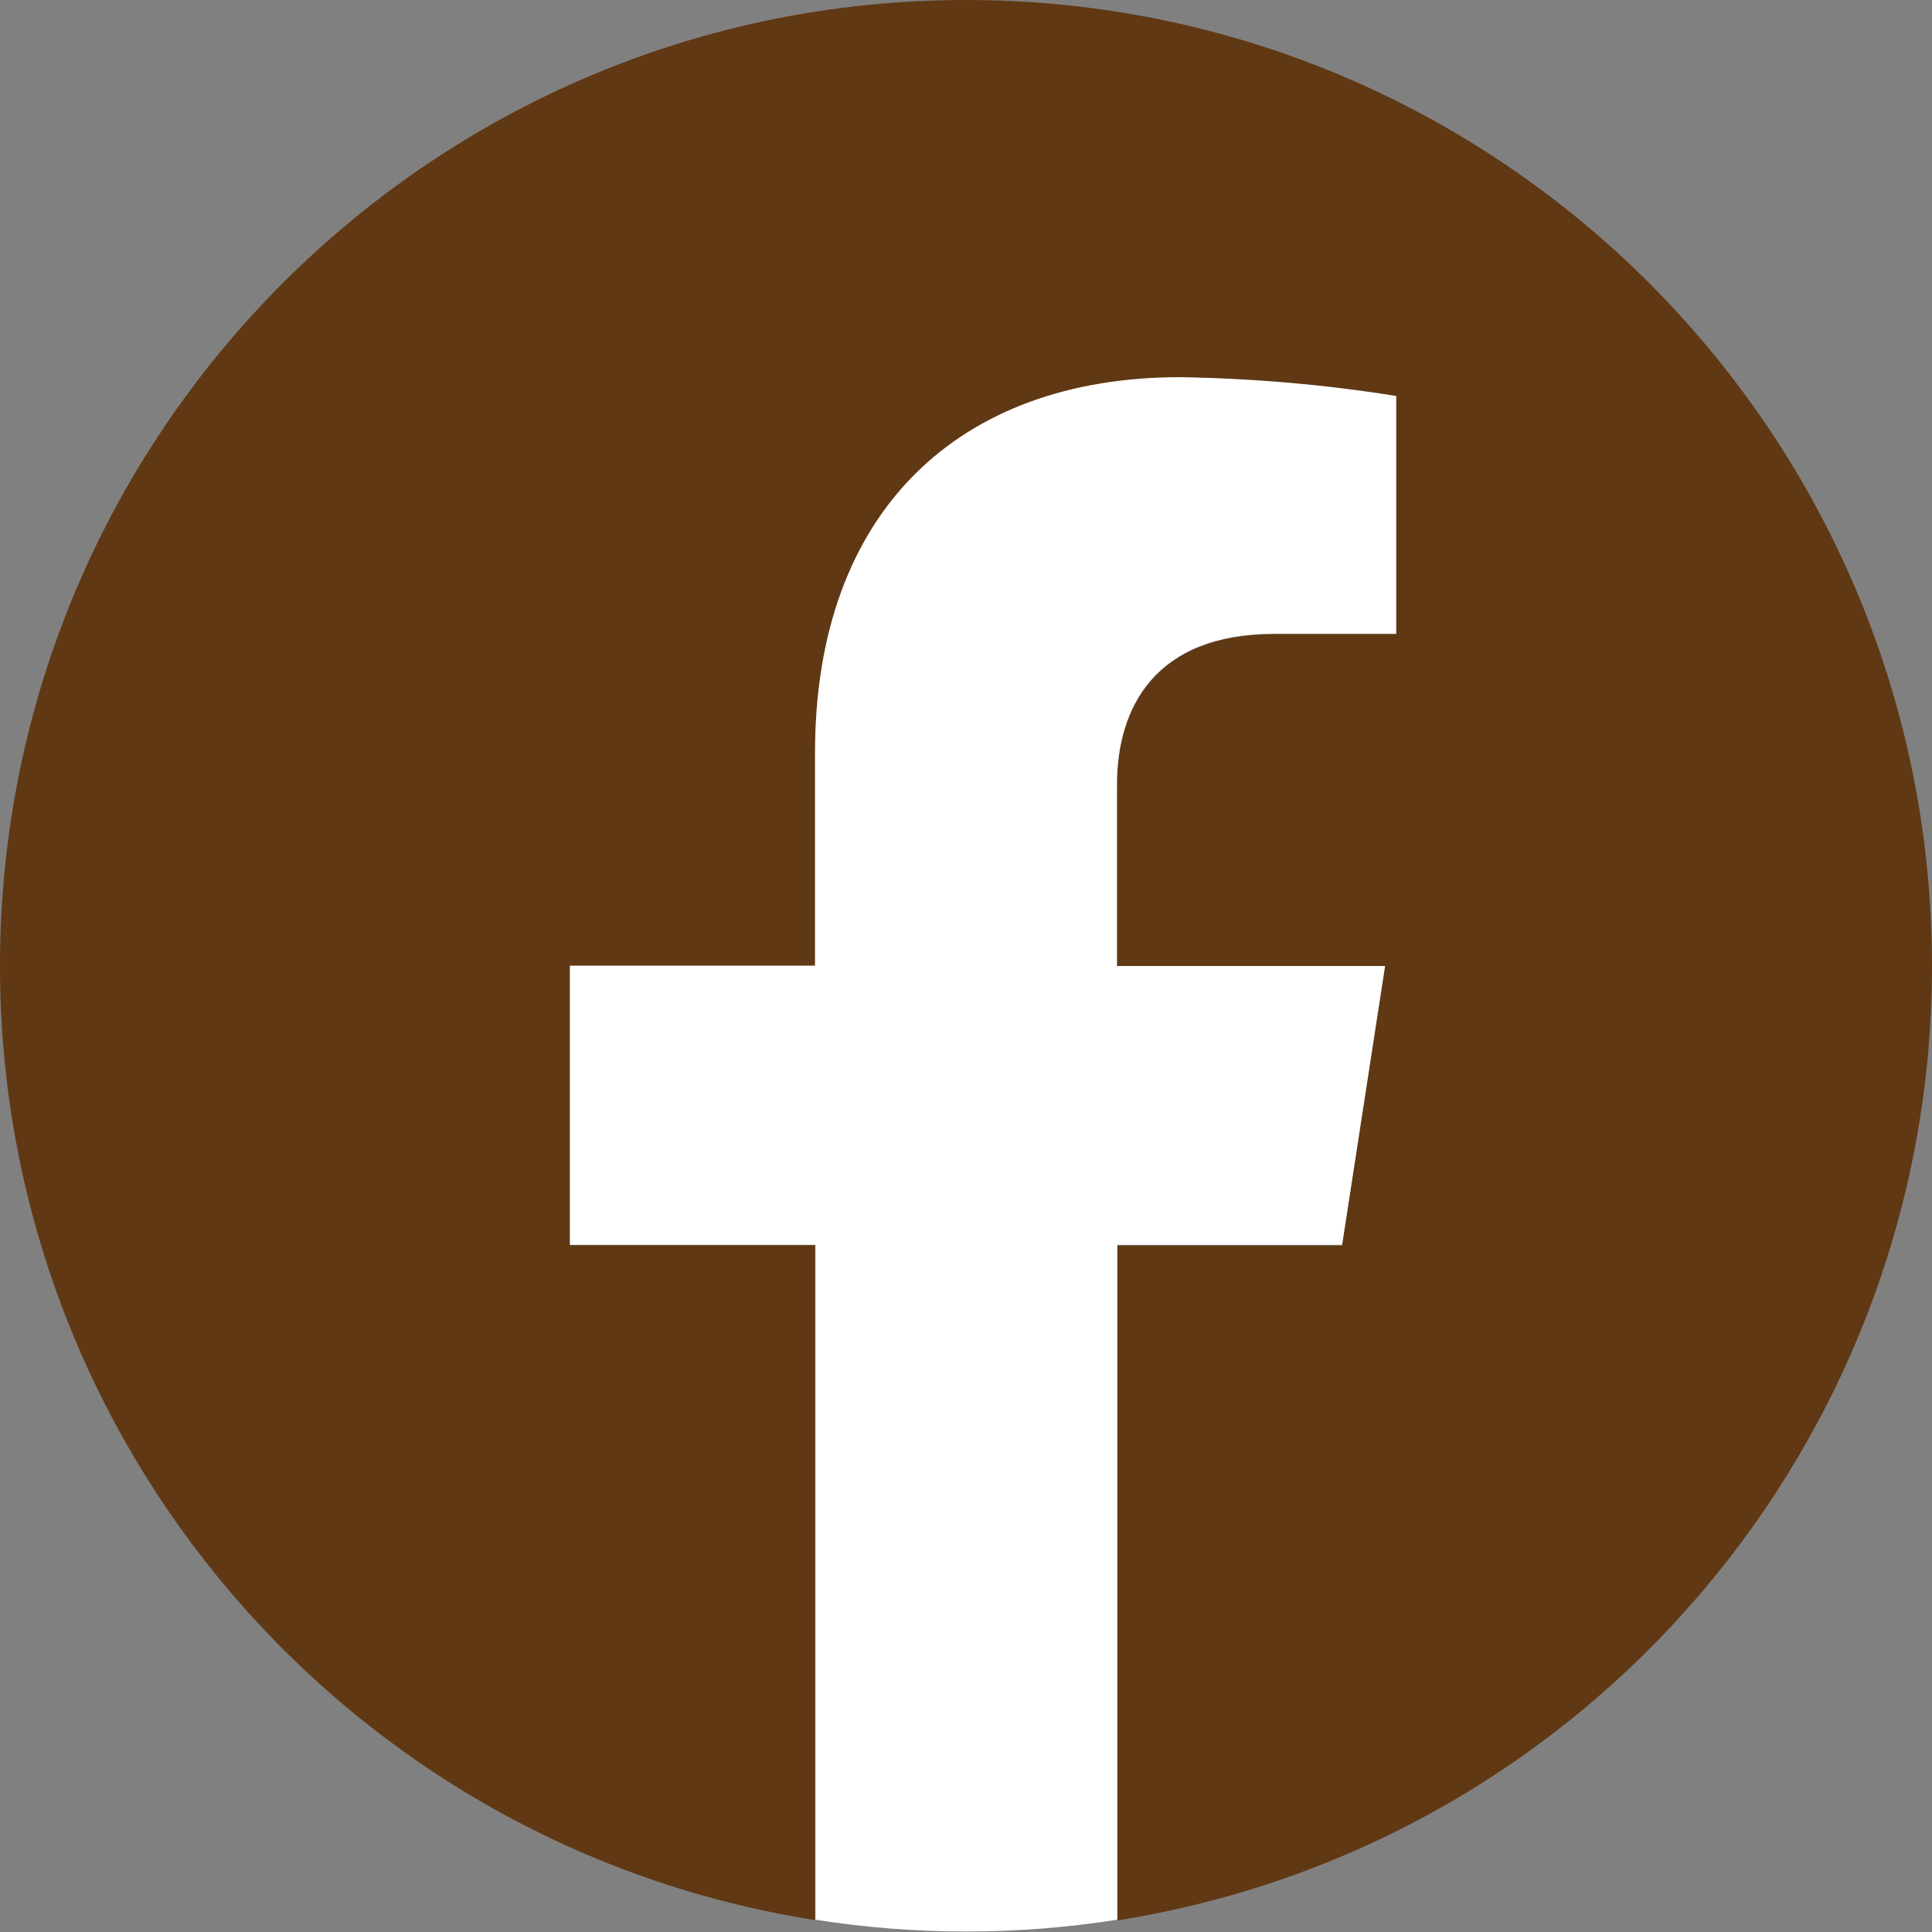
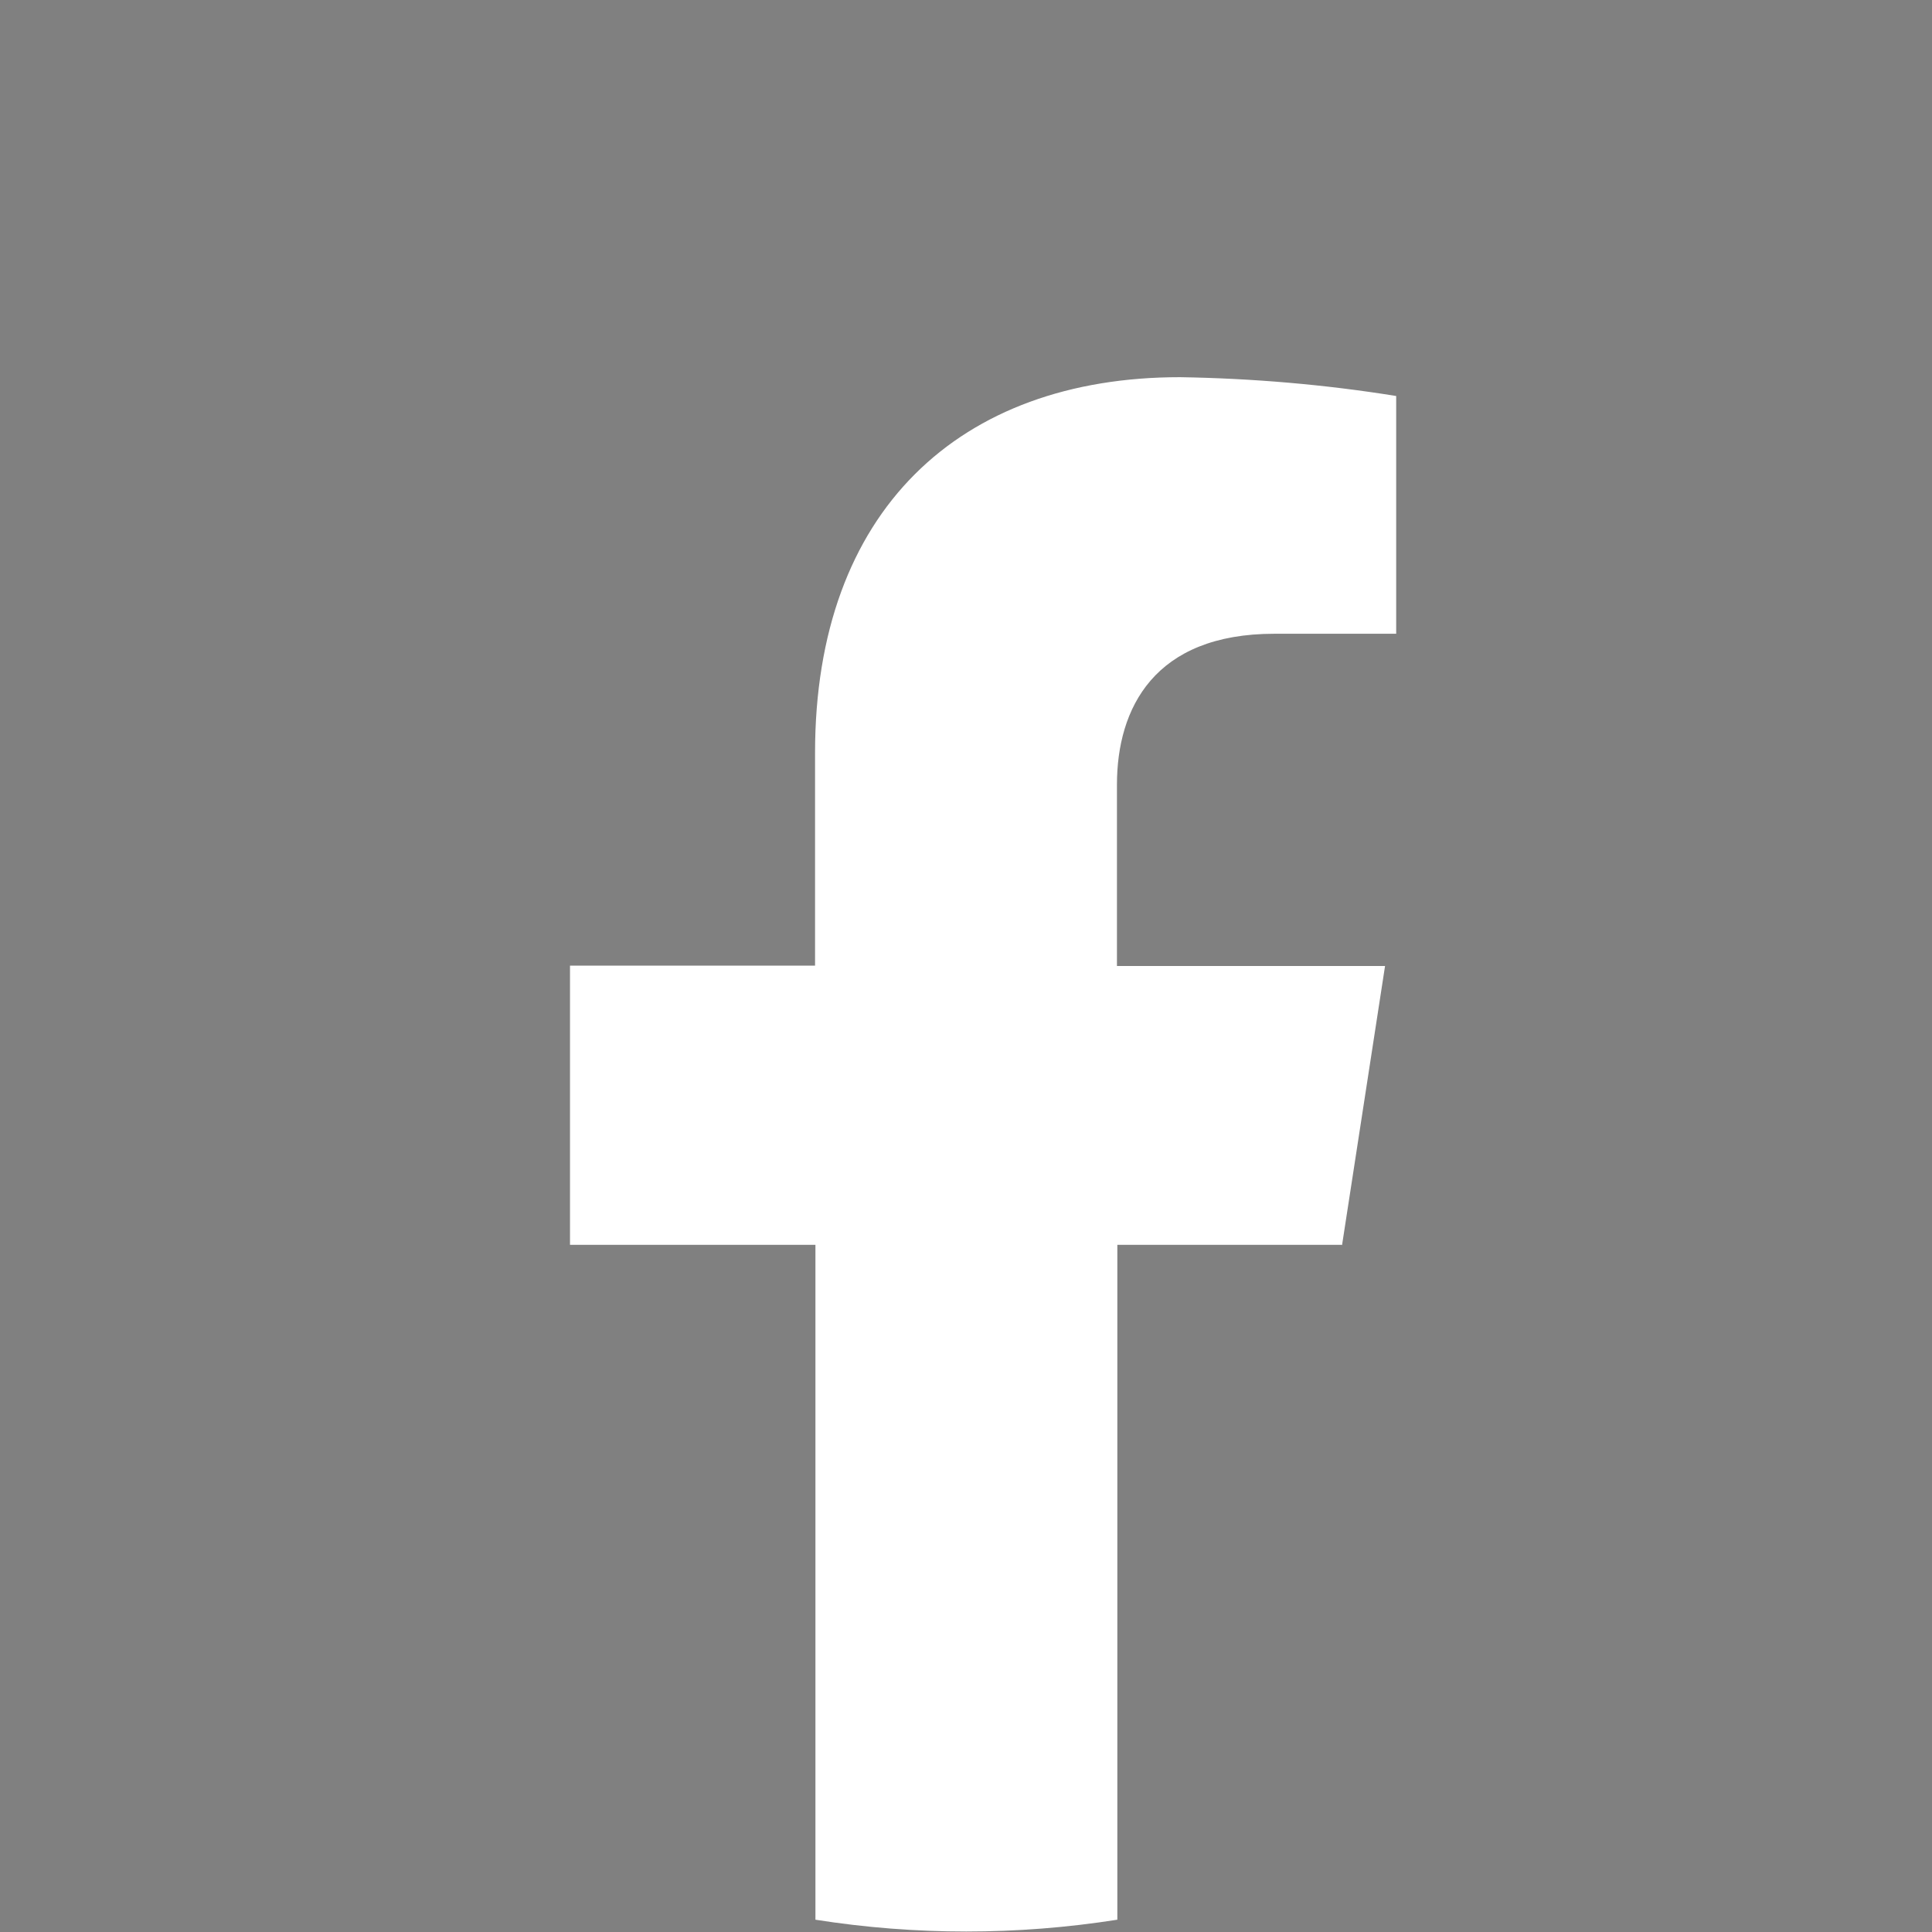
<svg xmlns="http://www.w3.org/2000/svg" id="_レイヤー_2" width="50.3" height="50.3" viewBox="0 0 50.3 50.3">
  <rect x="0" y="0" width="50.3" height="50.3" fill="#808080" stroke="none" />
  <defs>
    <style>.cls-1{fill:#fff;}.cls-2{fill:#603813;}</style>
  </defs>
  <g id="text">
-     <path id="_パス_17226" class="cls-2" d="M50.3,25.15C50.3,11.26,39.04,0,25.15,0,11.26,0,0,11.26,0,25.15c0,12.37,9,22.91,21.22,24.84v-17.57h-6.39v-7.27h6.39v-5.54c0-6.3,3.76-9.78,9.5-9.78,1.89.03,3.77.19,5.63.49v6.19h-3.17c-3.12,0-4.1,1.94-4.1,3.93v4.72h6.98l-1.12,7.27h-5.86v17.57c12.22-1.94,21.22-12.47,21.22-24.85" />
    <path id="_パス_17227" class="cls-1" d="M34.94,32.42l1.12-7.27h-6.98v-4.72c0-1.99.97-3.93,4.1-3.93h3.17v-6.19c-1.86-.3-3.75-.46-5.63-.49-5.74,0-9.5,3.48-9.5,9.78v5.54h-6.38v7.27h6.39v17.57c2.6.41,5.25.41,7.86,0v-17.57h5.86Z" />
  </g>
</svg>